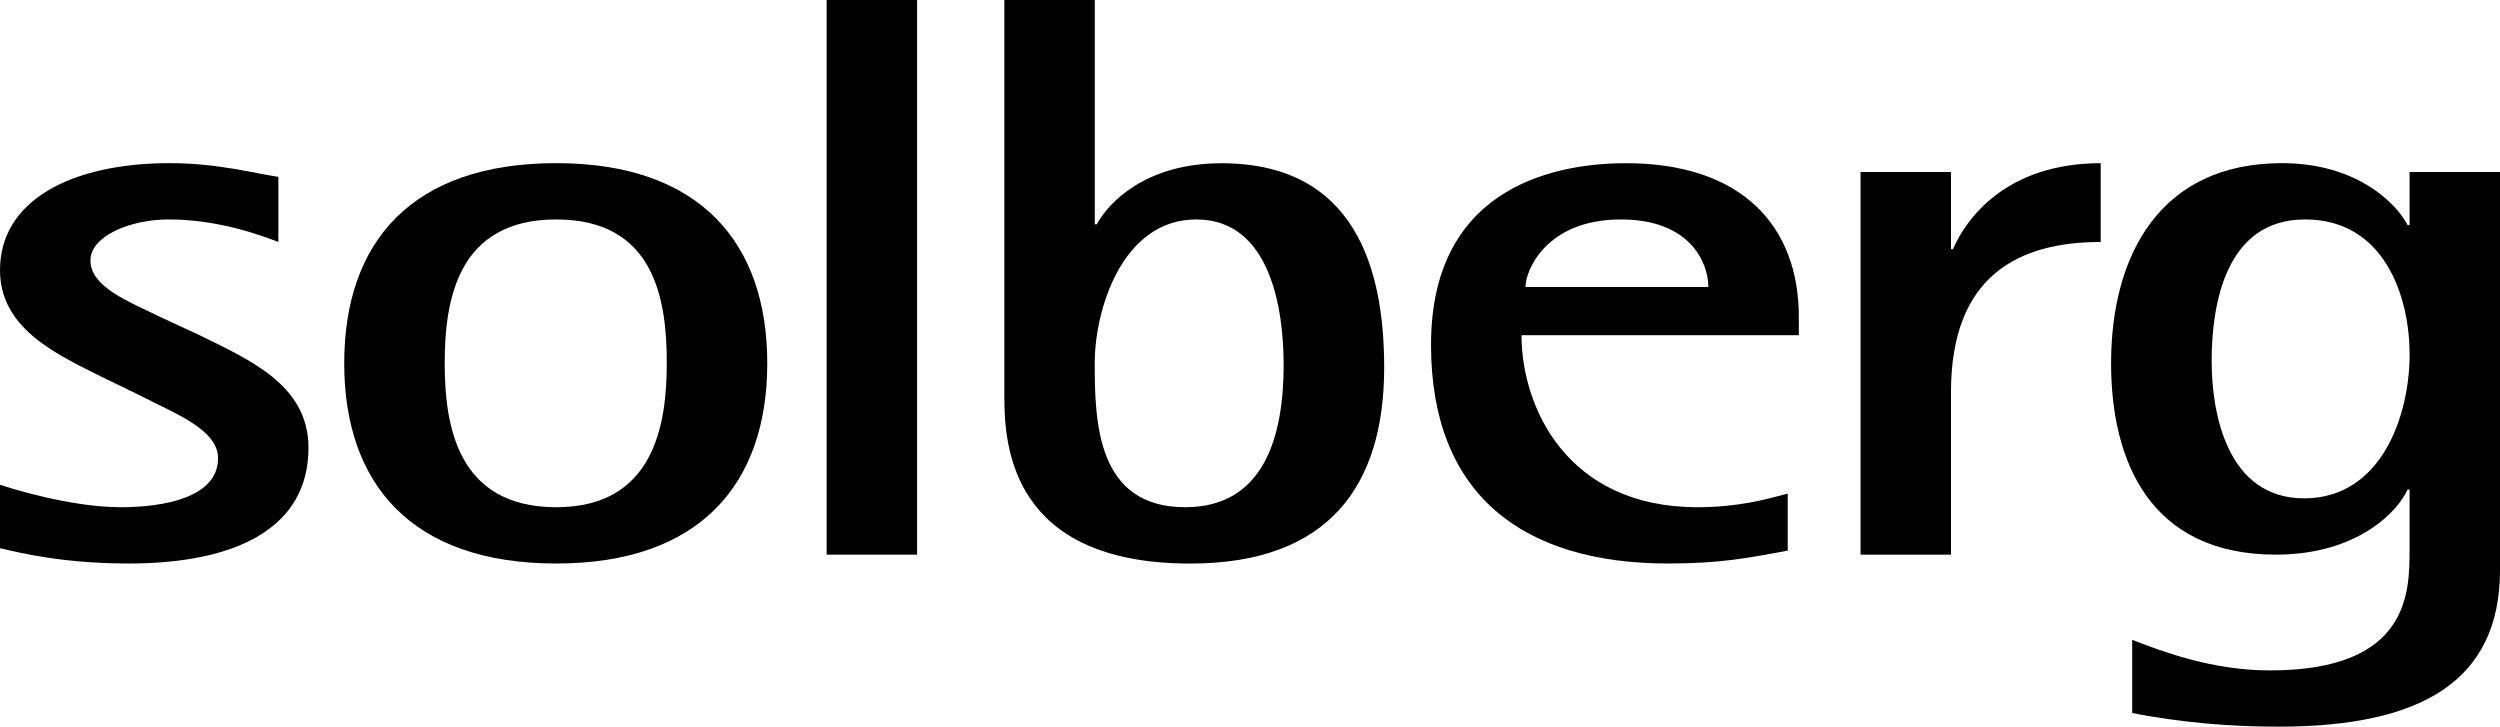
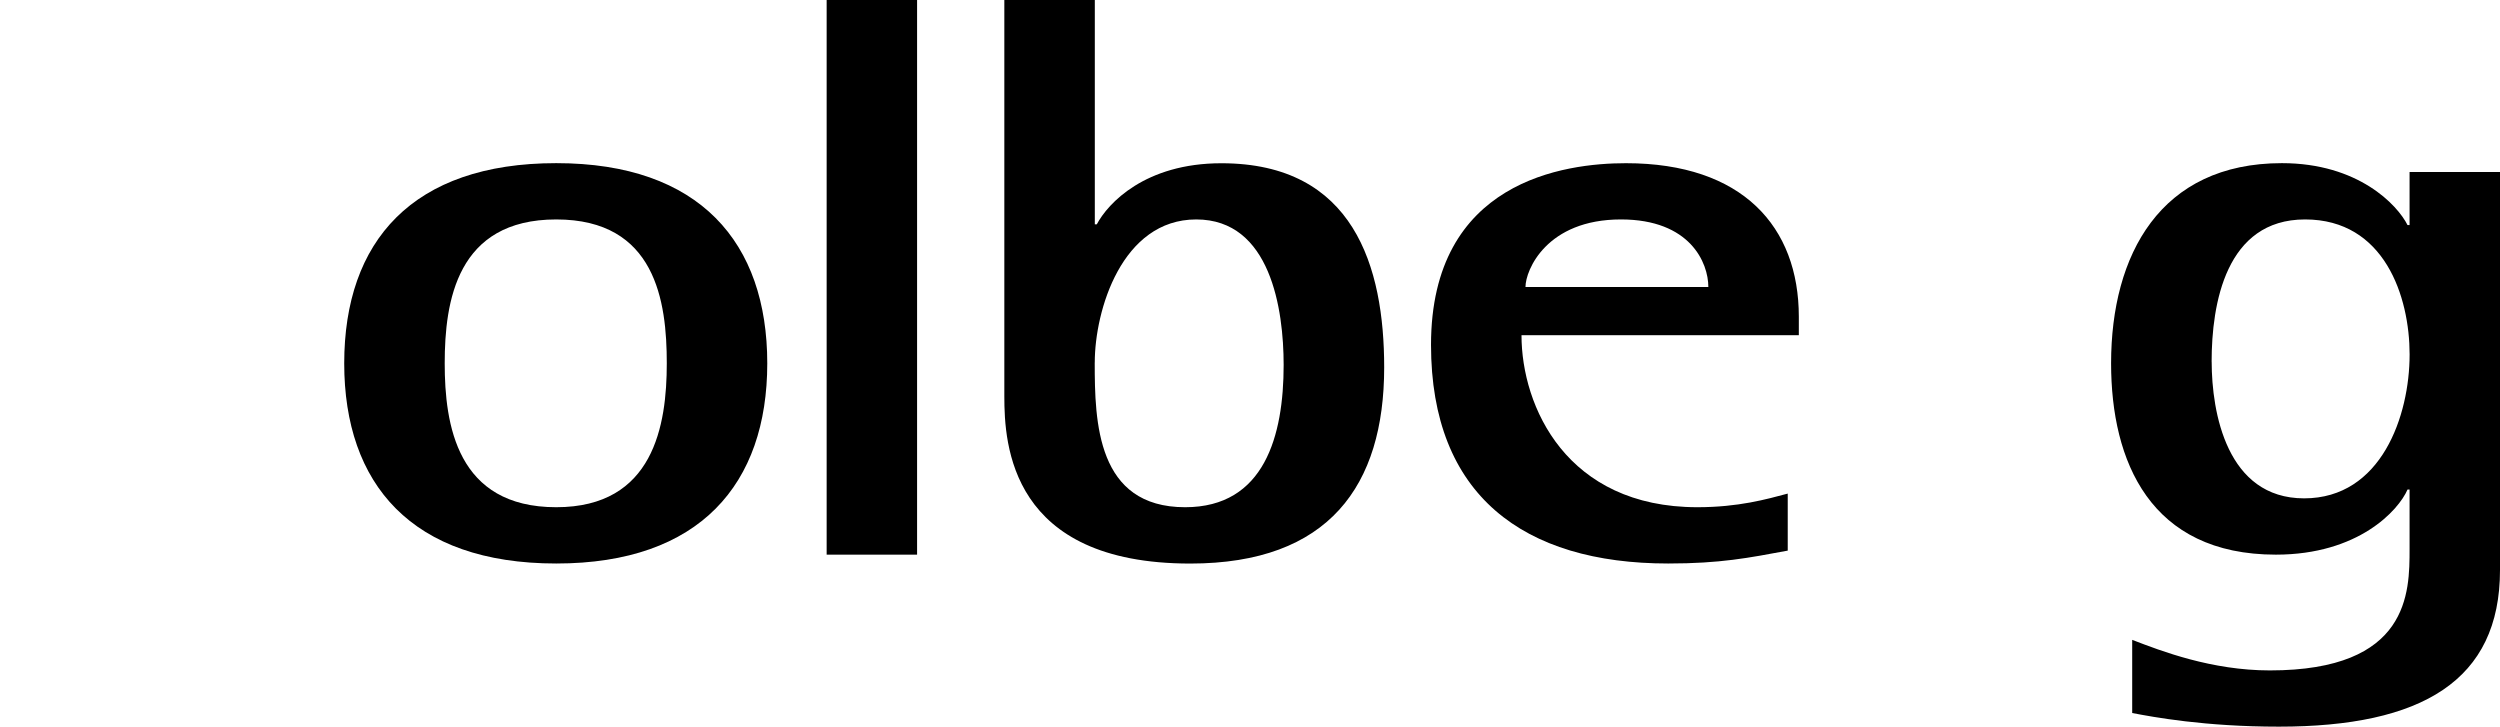
<svg xmlns="http://www.w3.org/2000/svg" id="Lager_2" viewBox="0 0 502.3 146.01">
  <g id="Lager_1-2">
    <g>
-       <path d="M32.1,63.64c-6.26-3.07-13.93-5.98-13.93-11.31,0-4.85,7.87-8.24,15.75-8.24,10.5,0,19.38,3.55,22.01,4.52v-13.08c-4.64-.65-12.11-2.75-21.81-2.75C14.13,32.79,0,40.38,0,54.27c0,11.31,10.5,16.48,19.18,20.83l9.29,4.52c6.46,3.39,15.34,6.62,15.34,12.44,0,7.91-10.9,9.85-19.58,9.85-10.1,0-22.41-3.88-24.23-4.52v12.76c4.24,.97,12.72,3.07,25.84,3.07,21.6,0,36.14-7.11,36.14-23.26,0-12.76-12.11-17.77-22.21-22.77l-7.67-3.55h0Z" />
      <path d="M111.76,113.22c28.87,0,42.4-15.99,42.4-40.22s-13.53-40.22-42.4-40.22-42.6,15.67-42.6,40.22c0,24.23,13.53,40.22,42.6,40.22h0Zm-22.41-40.22c0-12.44,2.42-28.91,22.41-28.91s22.21,16.48,22.21,28.91-2.62,28.91-22.21,28.91c-19.99,0-22.41-16.63-22.41-28.91h0Z" />
      <polygon points="166.09 111.44 184.26 111.44 184.26 0 166.09 0 166.09 111.44" />
      <path d="M219.96,0h-18.17V79.63c0,9.69,1.21,33.6,37.35,33.6,27.86,0,38.97-15.67,38.97-39.41,0-20.19-6.06-41.02-32.71-41.02-15.35,0-22.81,8.07-25.03,12.27h-.4V0h0Zm0,72.84c0-10.5,5.45-28.75,20.39-28.75s17.56,18.09,17.56,29.23c0,14.21-3.84,28.59-19.79,28.59-17.76,0-18.17-17.12-18.17-29.07h0Z" />
      <path d="M359.2,99.17c-4.24,1.13-9.89,2.74-18.17,2.74-26.24,0-35.33-20.19-35.33-34.56h55.72v-3.71c0-18.09-11.31-30.85-34.73-30.85-12.31,0-39.17,3.55-39.17,36.5,0,30.2,18.57,43.93,47.65,43.93,10.5,0,16.15-1.13,24.02-2.59v-11.47h0Zm-52.7-41.51c0-3.39,4.24-13.57,19.18-13.57,13.93,0,17.56,8.72,17.56,13.57h-36.75Z" />
-       <path d="M373.82,111.44h18.17v-32.62c0-23.58,13.73-30.2,30.08-30.2v-15.83c-18.98,0-27.05,11.14-29.68,17.28h-.4v-15.51h-18.17V111.44h0Z" />
      <path d="M502.3,34.56h-18.17v10.66h-.41c-2.02-4.04-9.89-12.44-25.24-12.44-24.43,0-34.32,18.41-34.32,40.22,0,19.71,7.87,38.44,33.11,38.44,16.56,0,24.63-8.88,26.45-13.08h.41v11.95c0,8.72,0,24.39-28.07,24.39-11.71,0-21.8-3.88-27.66-6.14v14.7c4.24,.81,14.54,2.74,29.48,2.74,28.67,0,44.42-9.21,44.42-31.49V34.56h0Zm-57.94,38.12c0-11.63,2.83-28.59,18.78-28.59s21,15.51,21,27.13c0,12.28-5.66,28.91-21.2,28.91s-18.57-17.28-18.57-27.46h0Z" />
    </g>
  </g>
</svg>